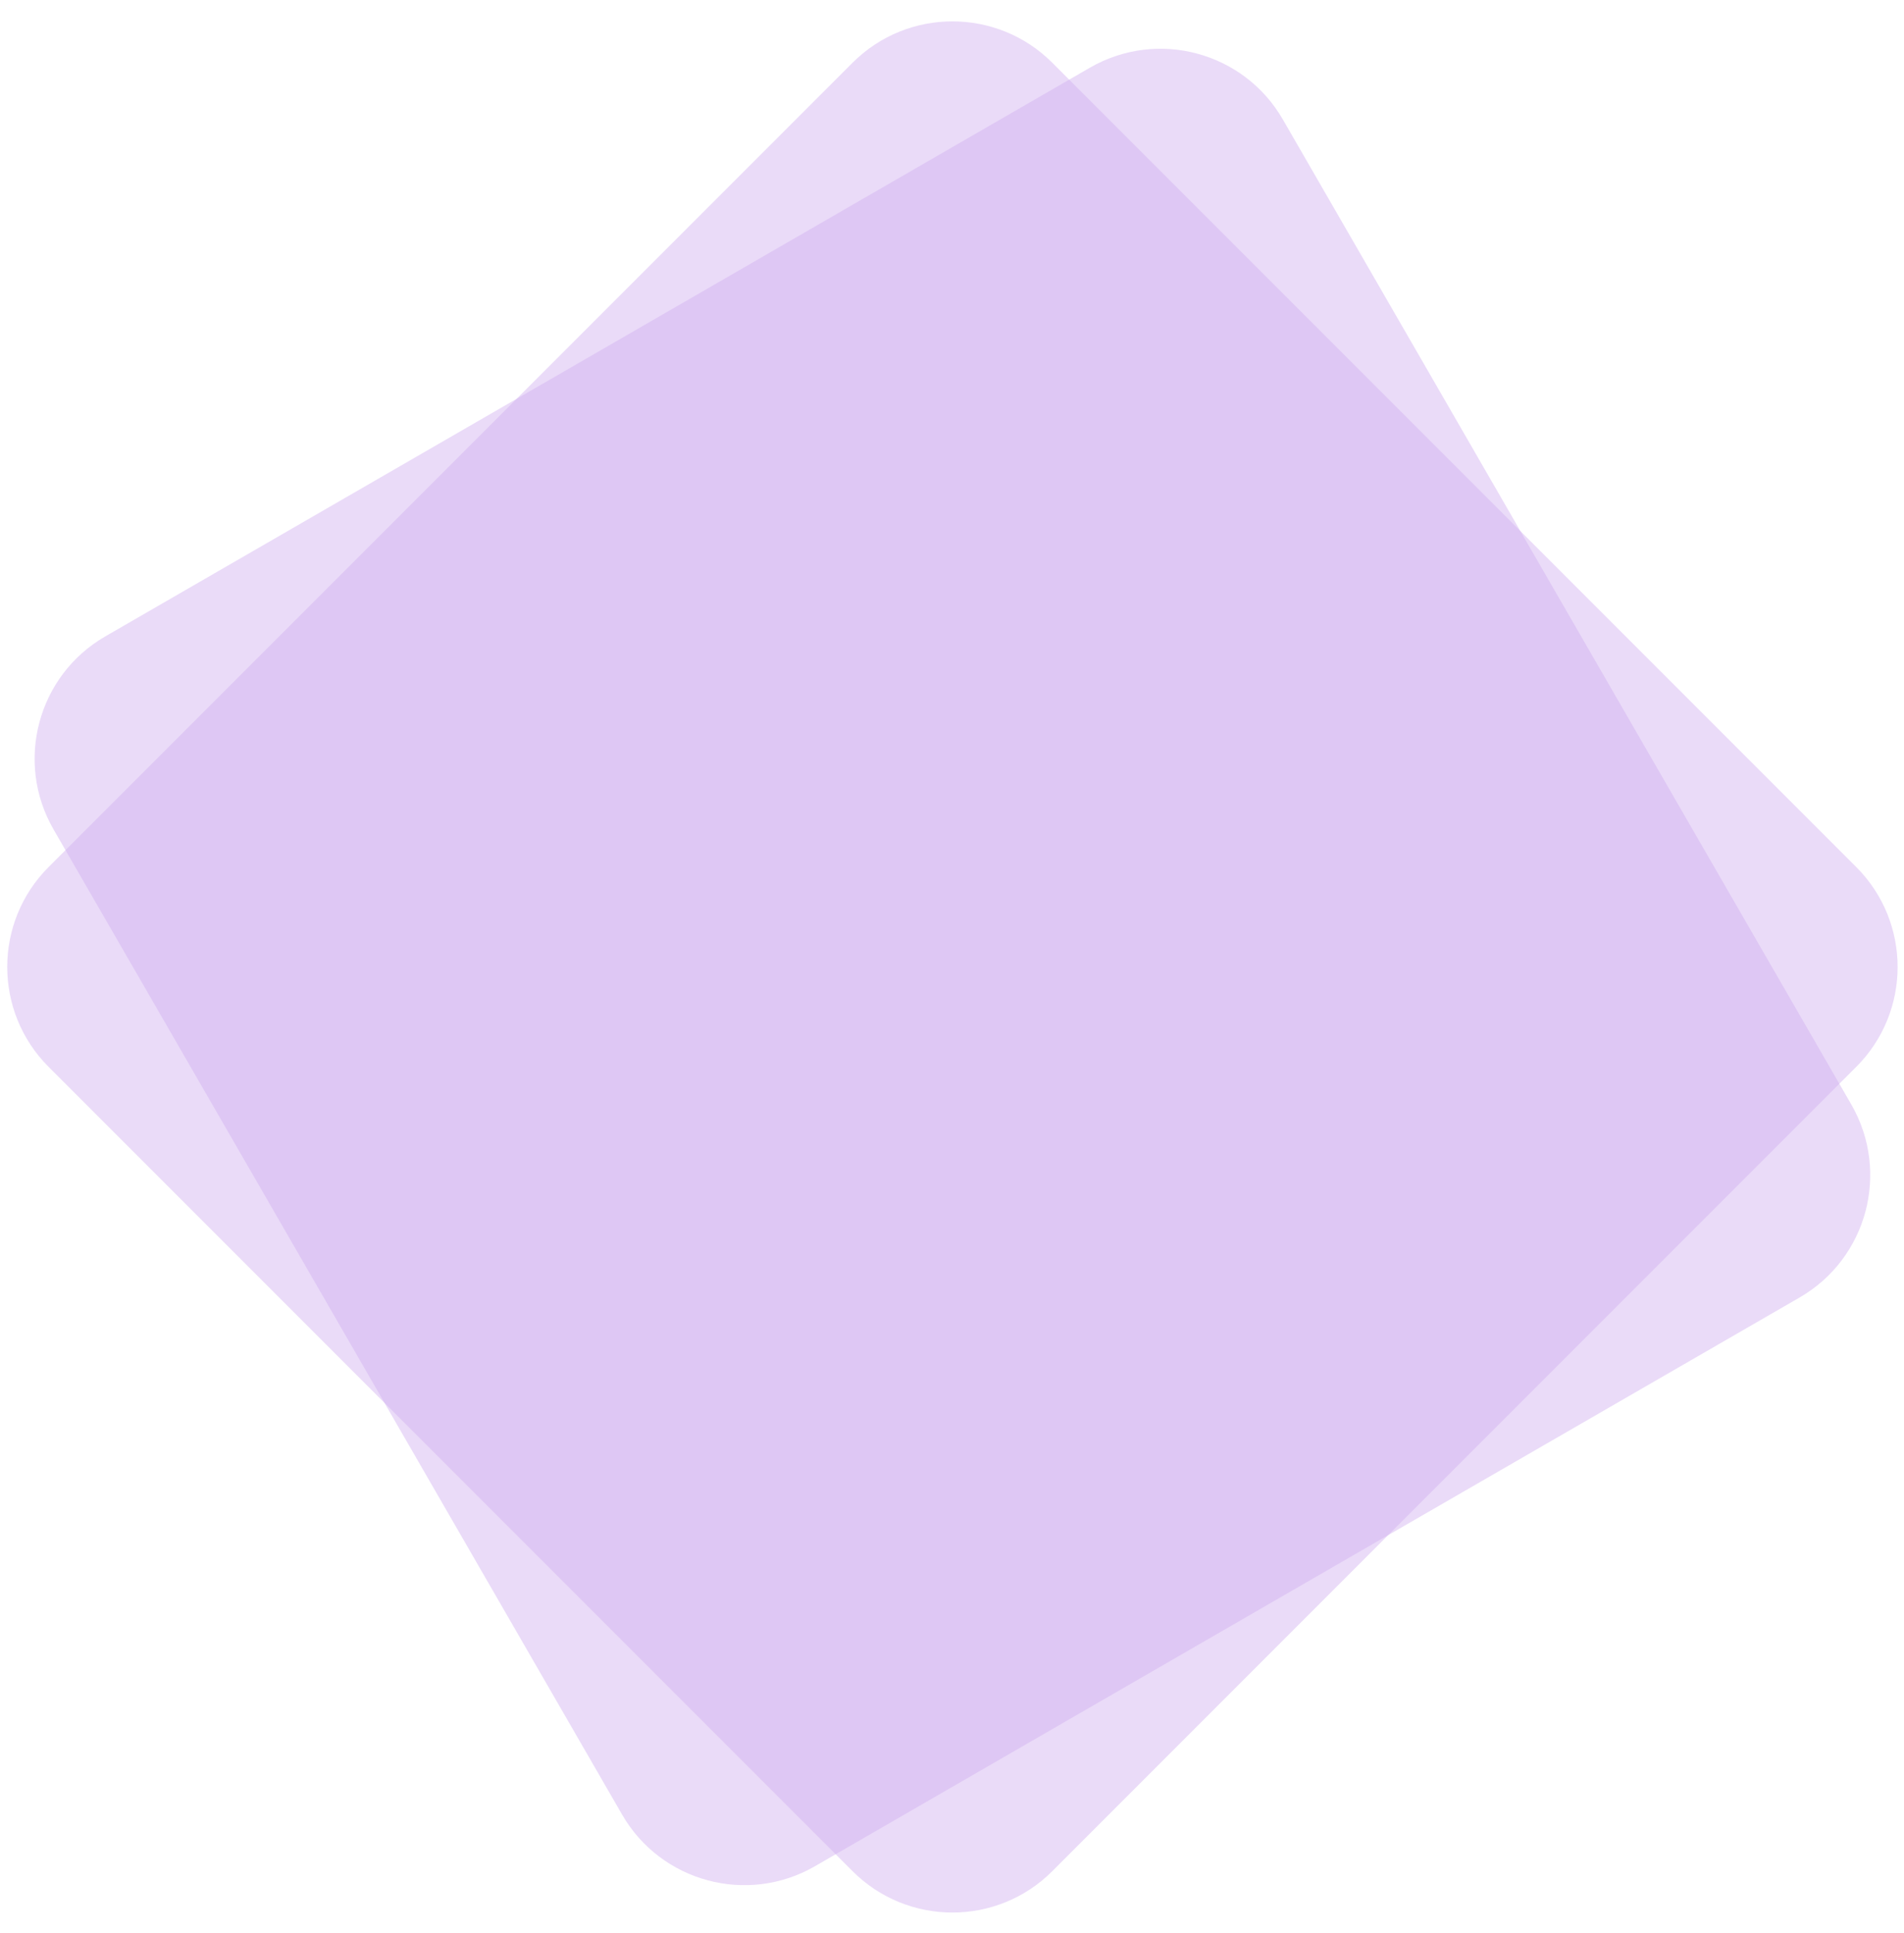
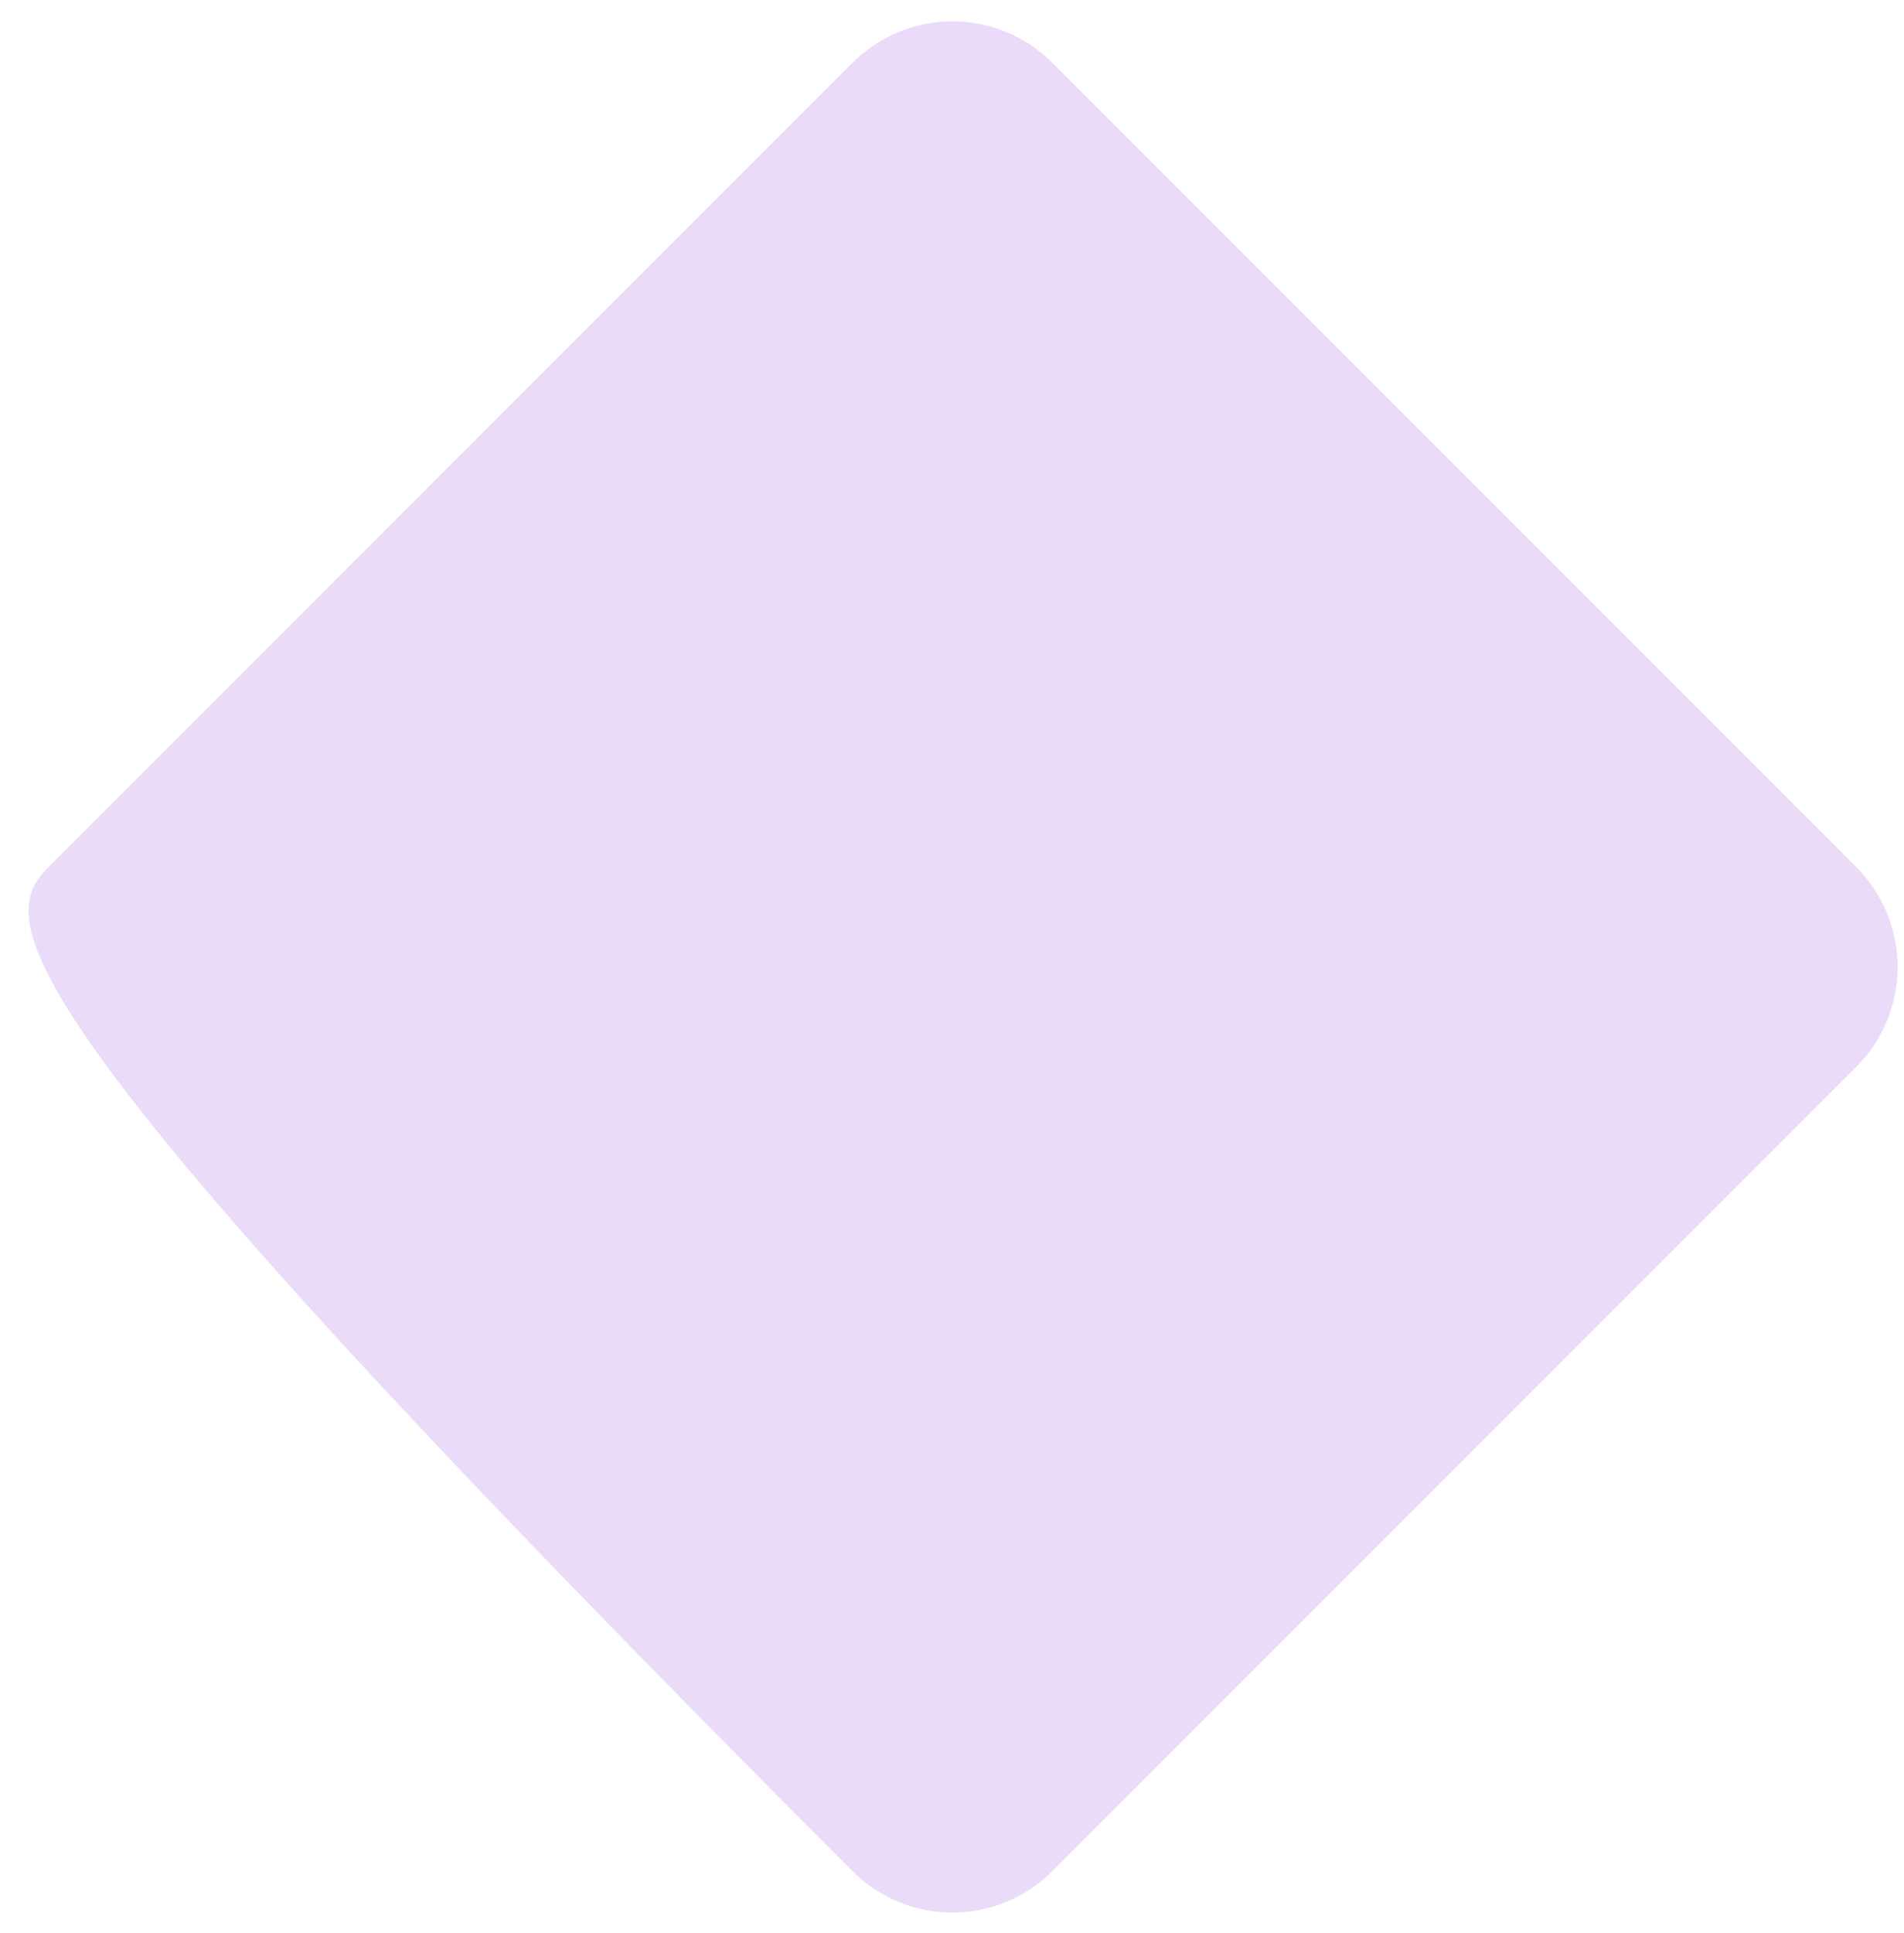
<svg xmlns="http://www.w3.org/2000/svg" width="674" height="684" viewBox="0 0 674 684" fill="none">
-   <path opacity="0.45" d="M301.795 22.207C321.321 2.681 352.98 2.681 372.506 22.207L657.094 306.795C676.62 326.321 676.62 357.98 657.094 377.506L372.506 662.094C352.98 681.62 321.321 681.62 301.795 662.094L17.207 377.506C-2.319 357.98 -2.319 326.321 17.207 306.795L301.795 22.207Z" fill="#D1B1F1" />
-   <path opacity="0.45" d="M385.808 23.958C409.722 10.151 440.302 18.345 454.109 42.259L655.343 390.807C669.15 414.722 660.956 445.301 637.042 459.109L288.494 660.343C264.579 674.15 234 665.956 220.193 642.042L18.958 293.494C5.151 269.579 13.345 238.999 37.26 225.192L385.808 23.958Z" fill="#D1B1F1" />
+   <path opacity="0.45" d="M301.795 22.207C321.321 2.681 352.98 2.681 372.506 22.207L657.094 306.795C676.62 326.321 676.62 357.98 657.094 377.506L372.506 662.094C352.98 681.62 321.321 681.62 301.795 662.094C-2.319 357.98 -2.319 326.321 17.207 306.795L301.795 22.207Z" fill="#D1B1F1" />
</svg>